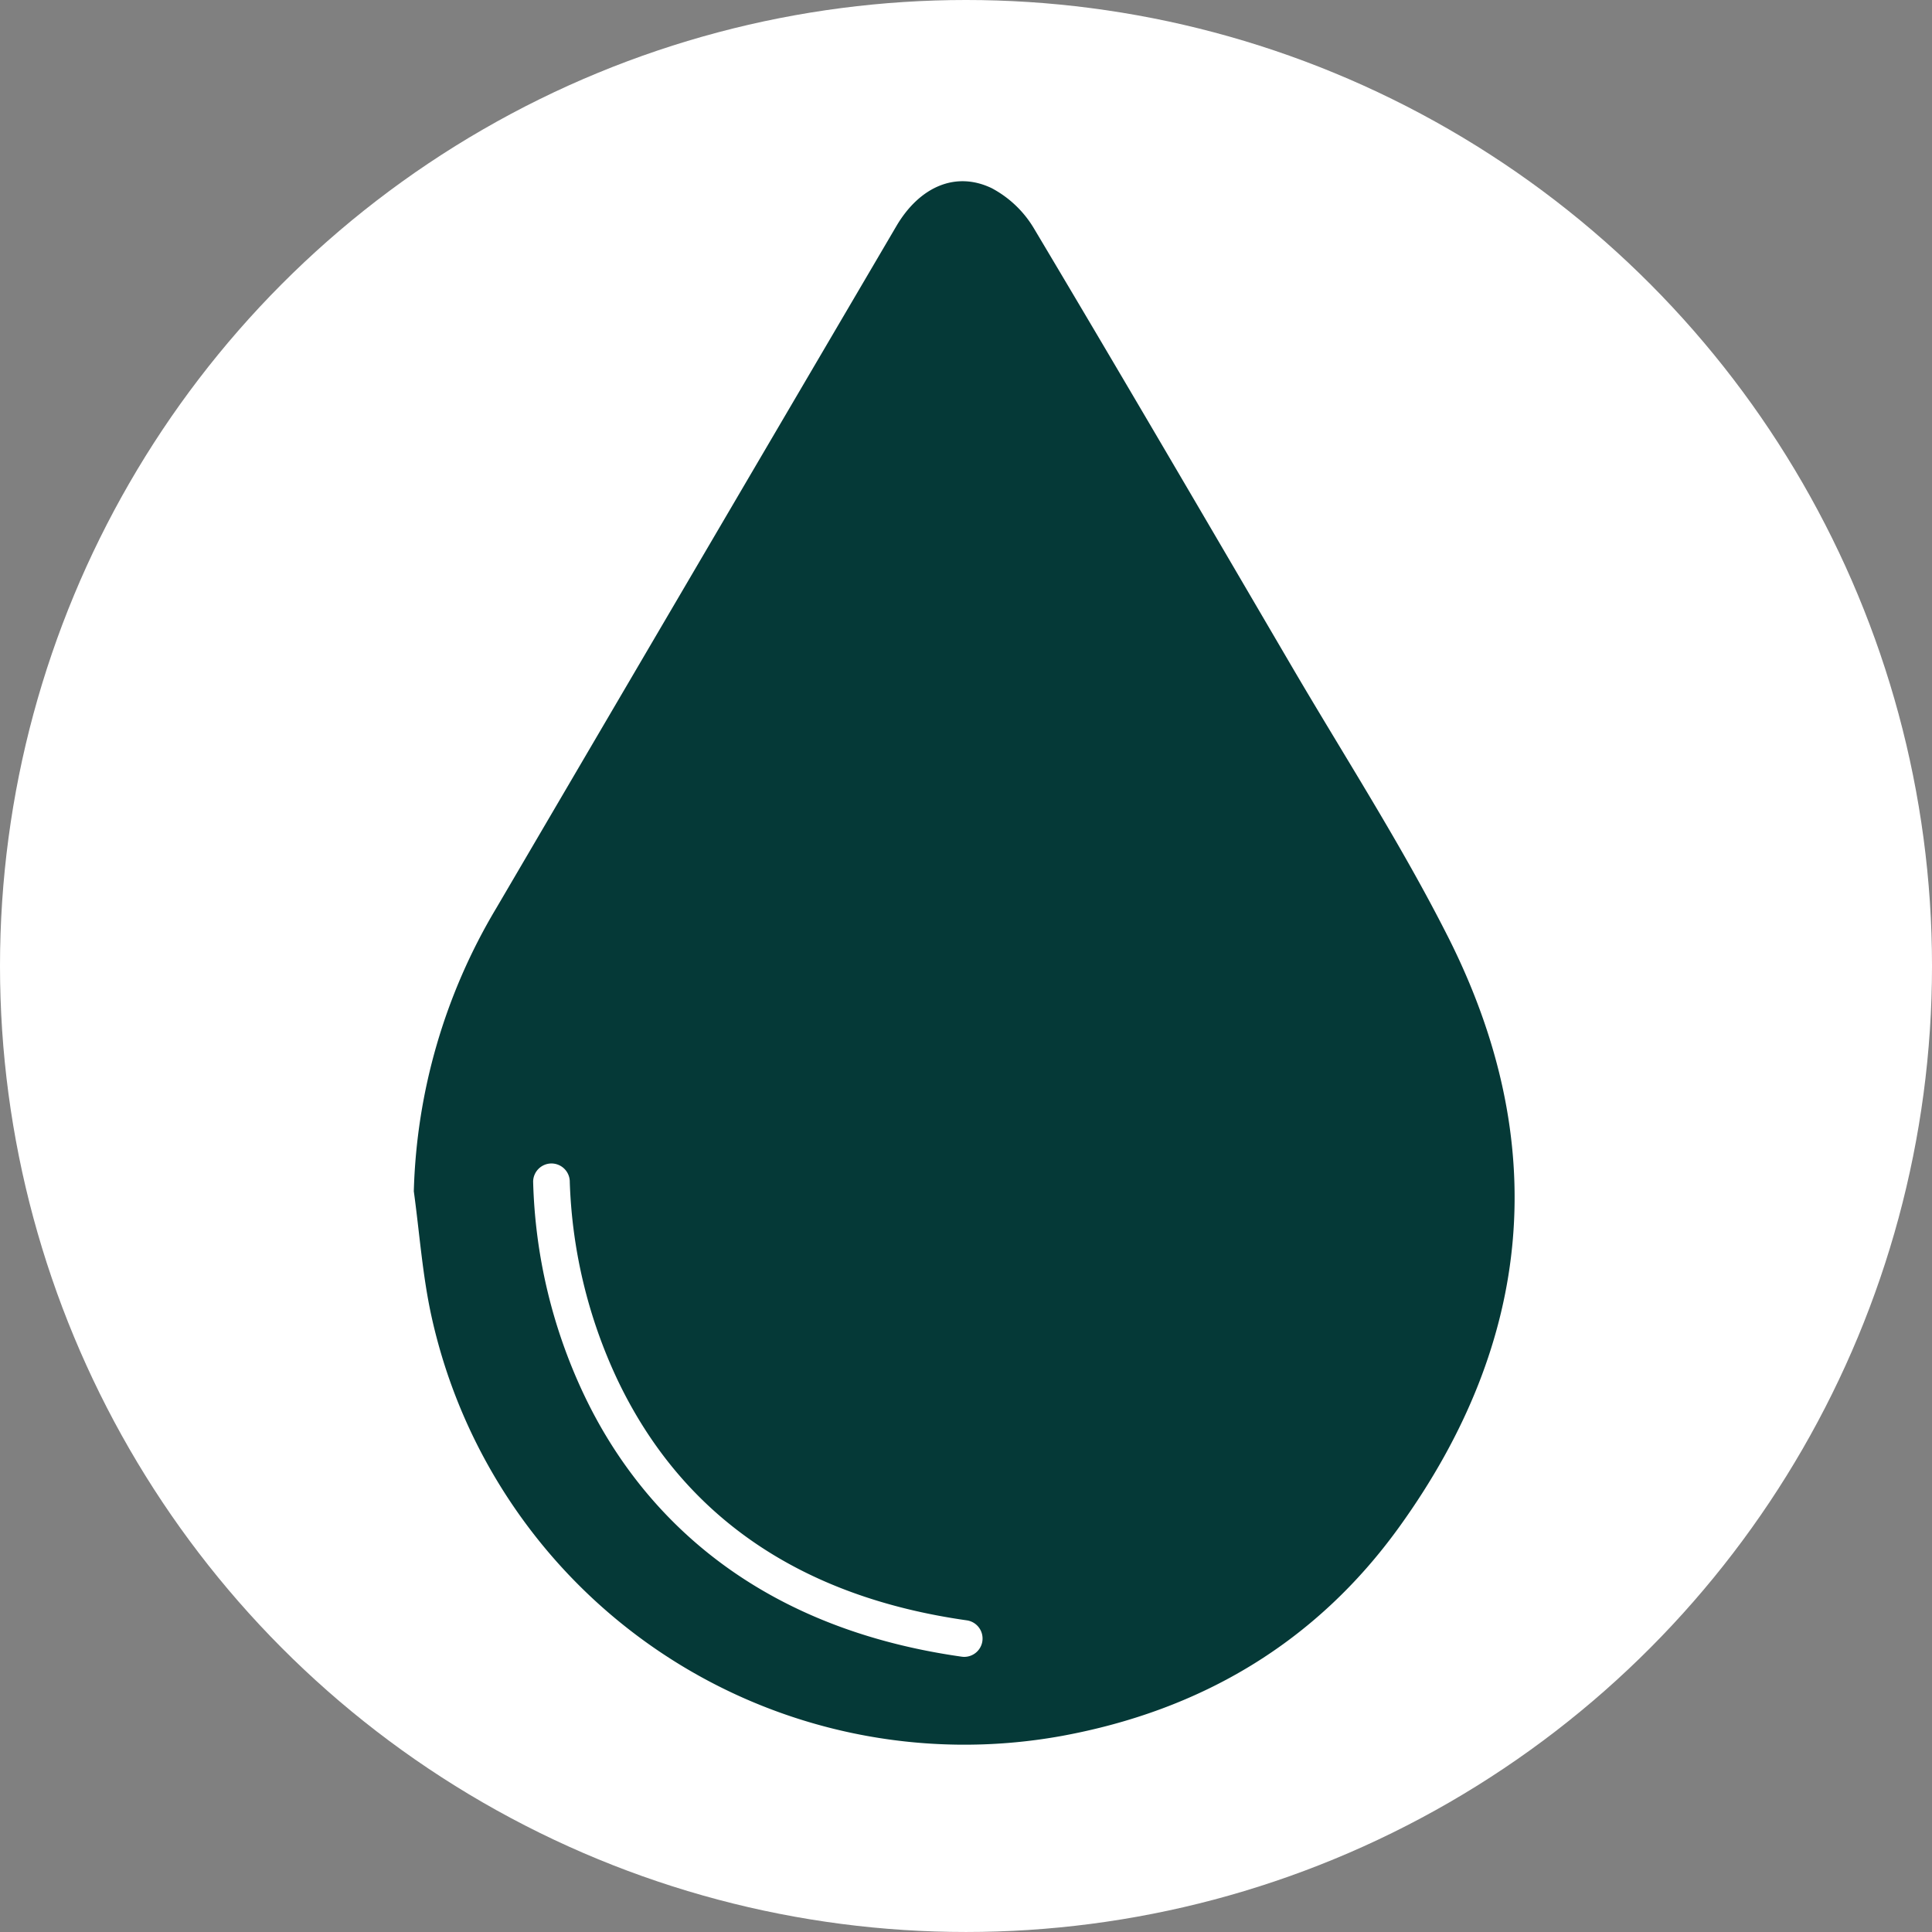
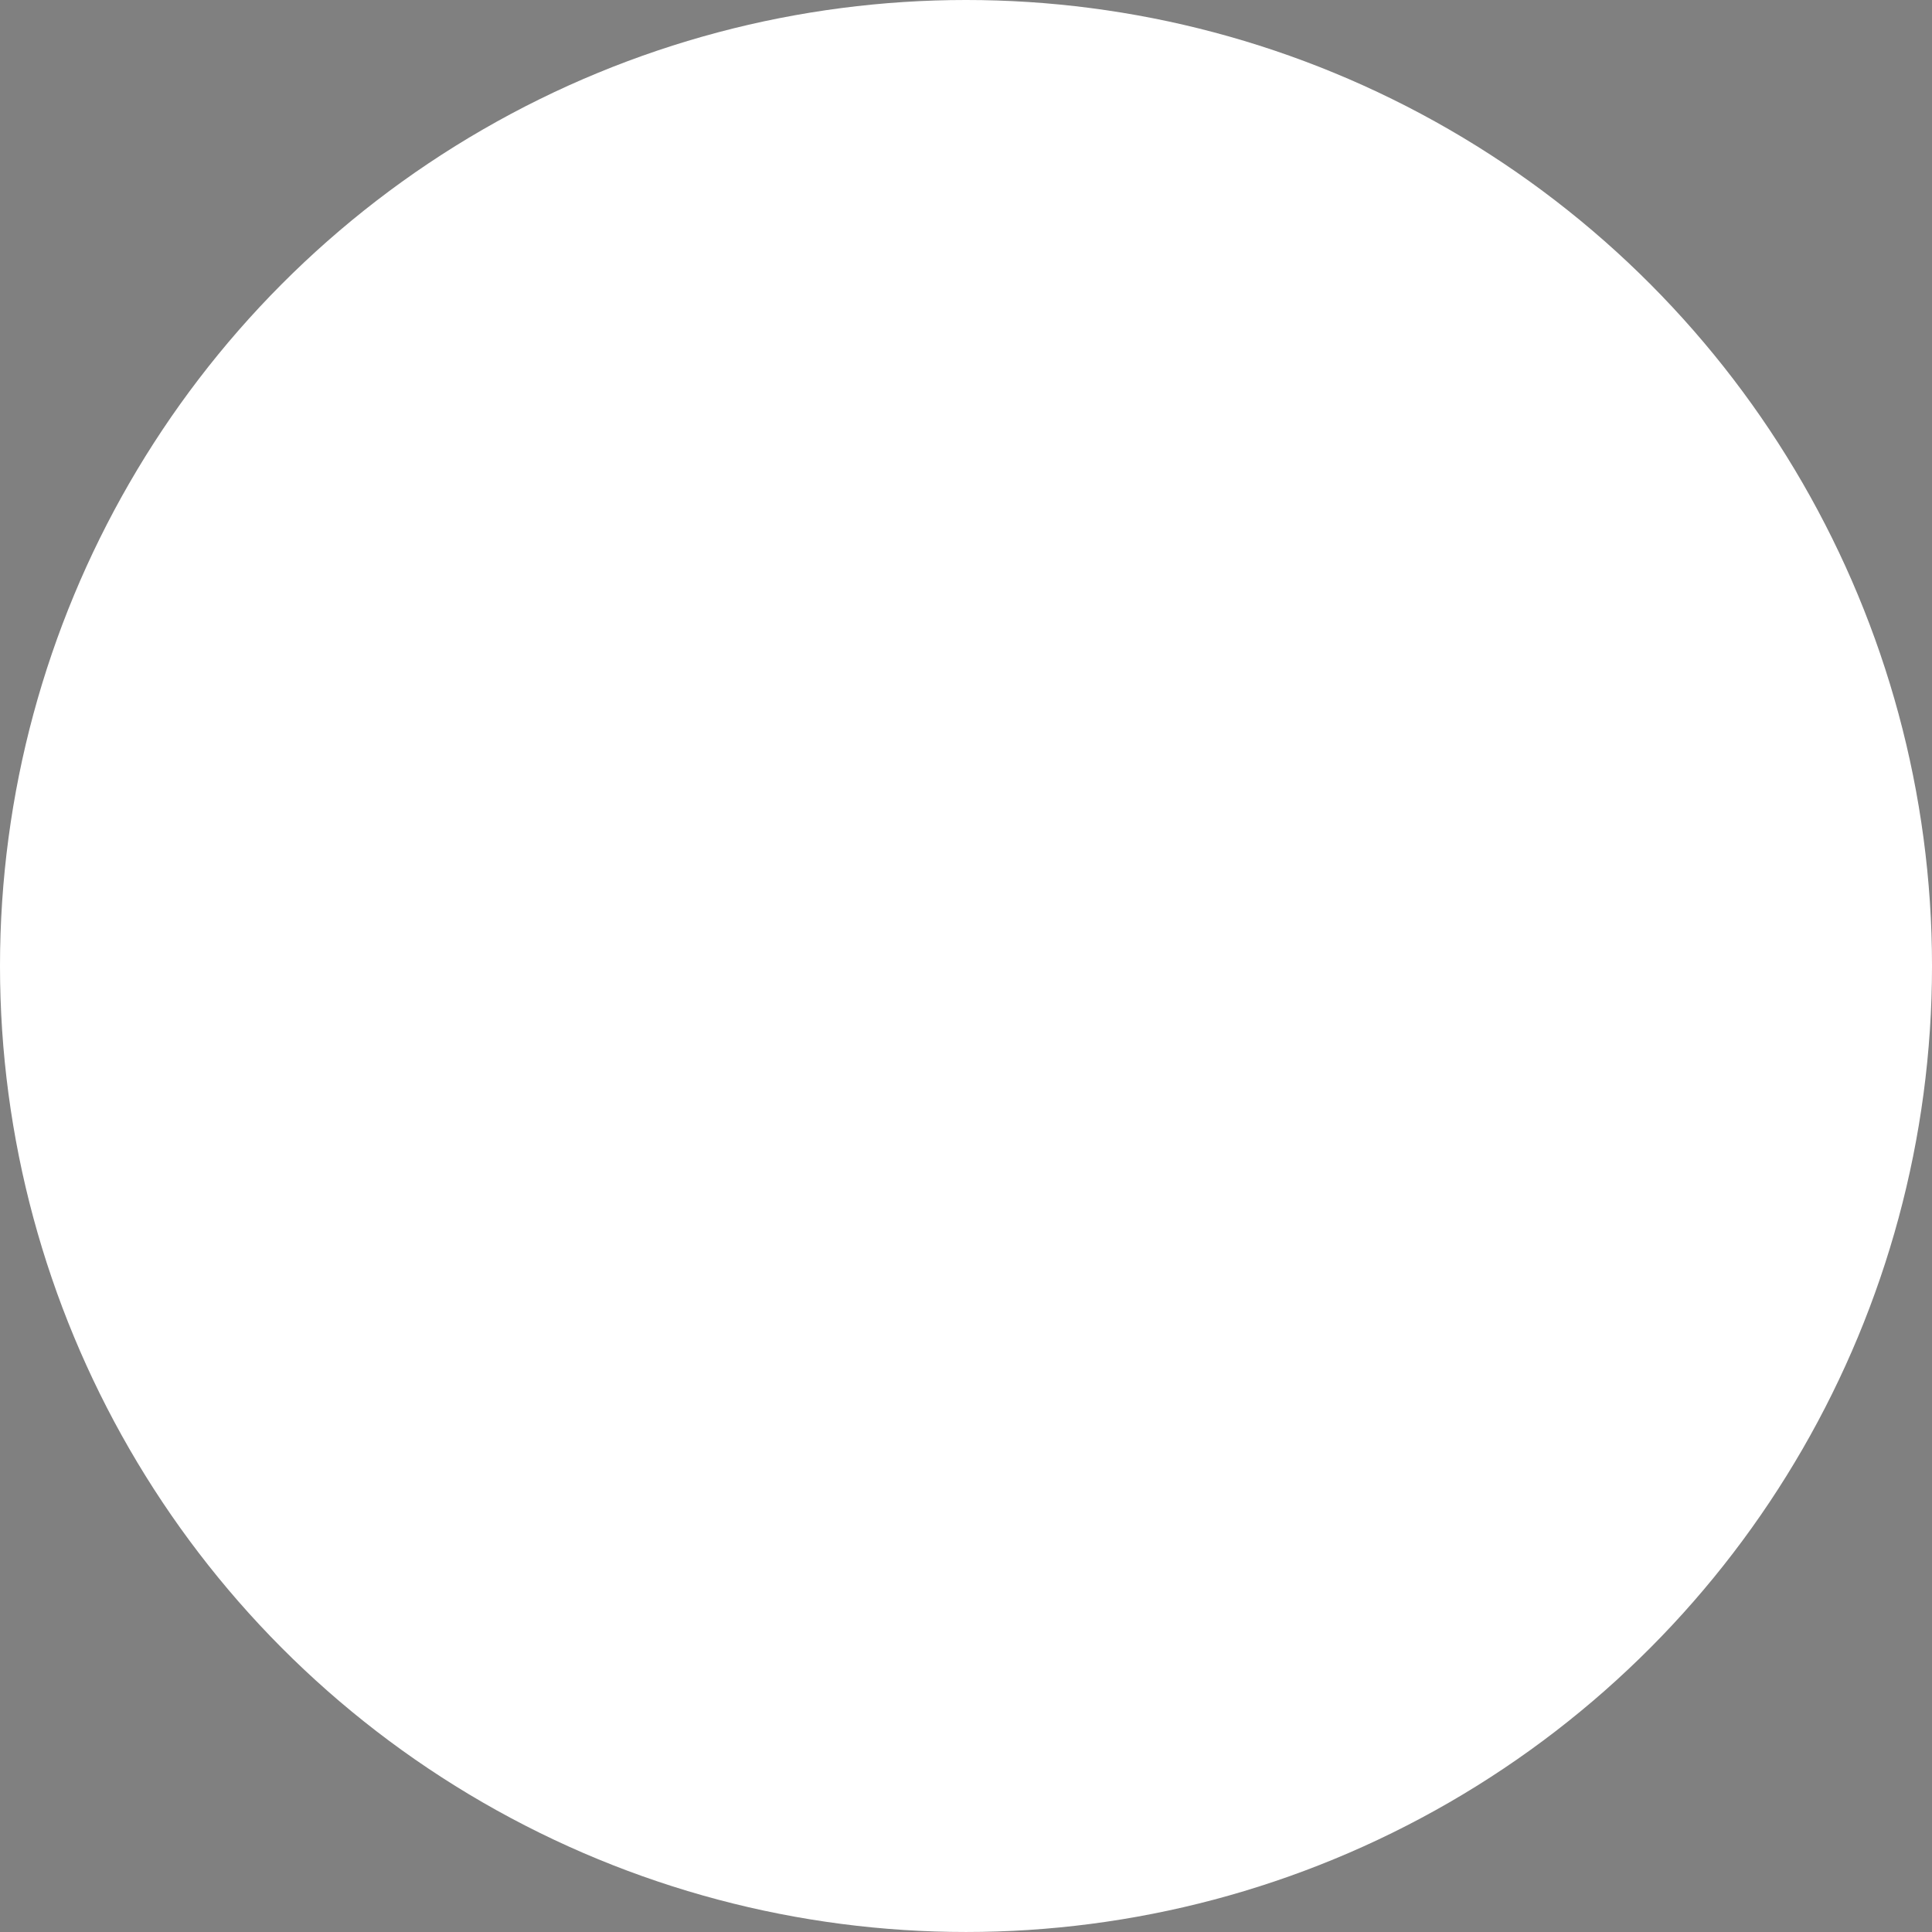
<svg xmlns="http://www.w3.org/2000/svg" width="152.353" height="152.353" viewBox="0 0 152.353 152.353">
  <rect x="0" y="0" width="152.353" height="152.353" fill="#808080" stroke="none" />
  <defs>
    <clipPath id="clip-path">
      <rect id="Rectangle_240" data-name="Rectangle 240" width="86.806" height="123.31" fill="#053937" />
    </clipPath>
  </defs>
  <g id="Group_3124" data-name="Group 3124" transform="translate(-209 -4445.382)">
    <g id="Group_3117" data-name="Group 3117">
      <g id="Group_3107" data-name="Group 3107">
        <g id="Group_609" data-name="Group 609" transform="translate(209 4445.382)">
          <ellipse id="Ellipse_80" data-name="Ellipse 80" cx="76.177" cy="76.176" rx="76.177" ry="76.176" fill="#fff" />
          <g id="Group_589" data-name="Group 589" transform="translate(32.632 14.289)">
            <g id="Group_588" data-name="Group 588" clip-path="url(#clip-path)">
-               <path id="Path_3562" data-name="Path 3562" d="M81.528,59.536C77.845,52.255,73.39,45.363,69.26,38.31,62.511,26.783,55.776,15.248,48.934,3.777A8.528,8.528,0,0,0,45.576.552c-2.862-1.375-5.706-.1-7.523,2.99Q22.26,30.44,6.489,57.35A45.915,45.915,0,0,0,0,79.651c.449,3.272.68,6.593,1.382,9.81A43.03,43.03,0,0,0,51.113,122.6c10.978-2.018,20.02-7.358,26.587-16.464,10.62-14.726,12.025-30.4,3.829-46.6M44.837,115.123a1.449,1.449,0,0,1-1.432,1.245,1.421,1.421,0,0,1-.2-.015c-17.665-2.5-25.923-12.564-29.741-20.564a41.749,41.749,0,0,1-4.054-16.9,1.448,1.448,0,0,1,1.448-1.429h.019A1.448,1.448,0,0,1,12.3,78.931a39.564,39.564,0,0,0,3.82,15.711c5.12,10.647,14.368,16.987,27.485,18.845a1.448,1.448,0,0,1,1.231,1.637" transform="translate(0 0)" fill="#053937" />
-             </g>
+               </g>
          </g>
        </g>
      </g>
    </g>
  </g>
</svg>